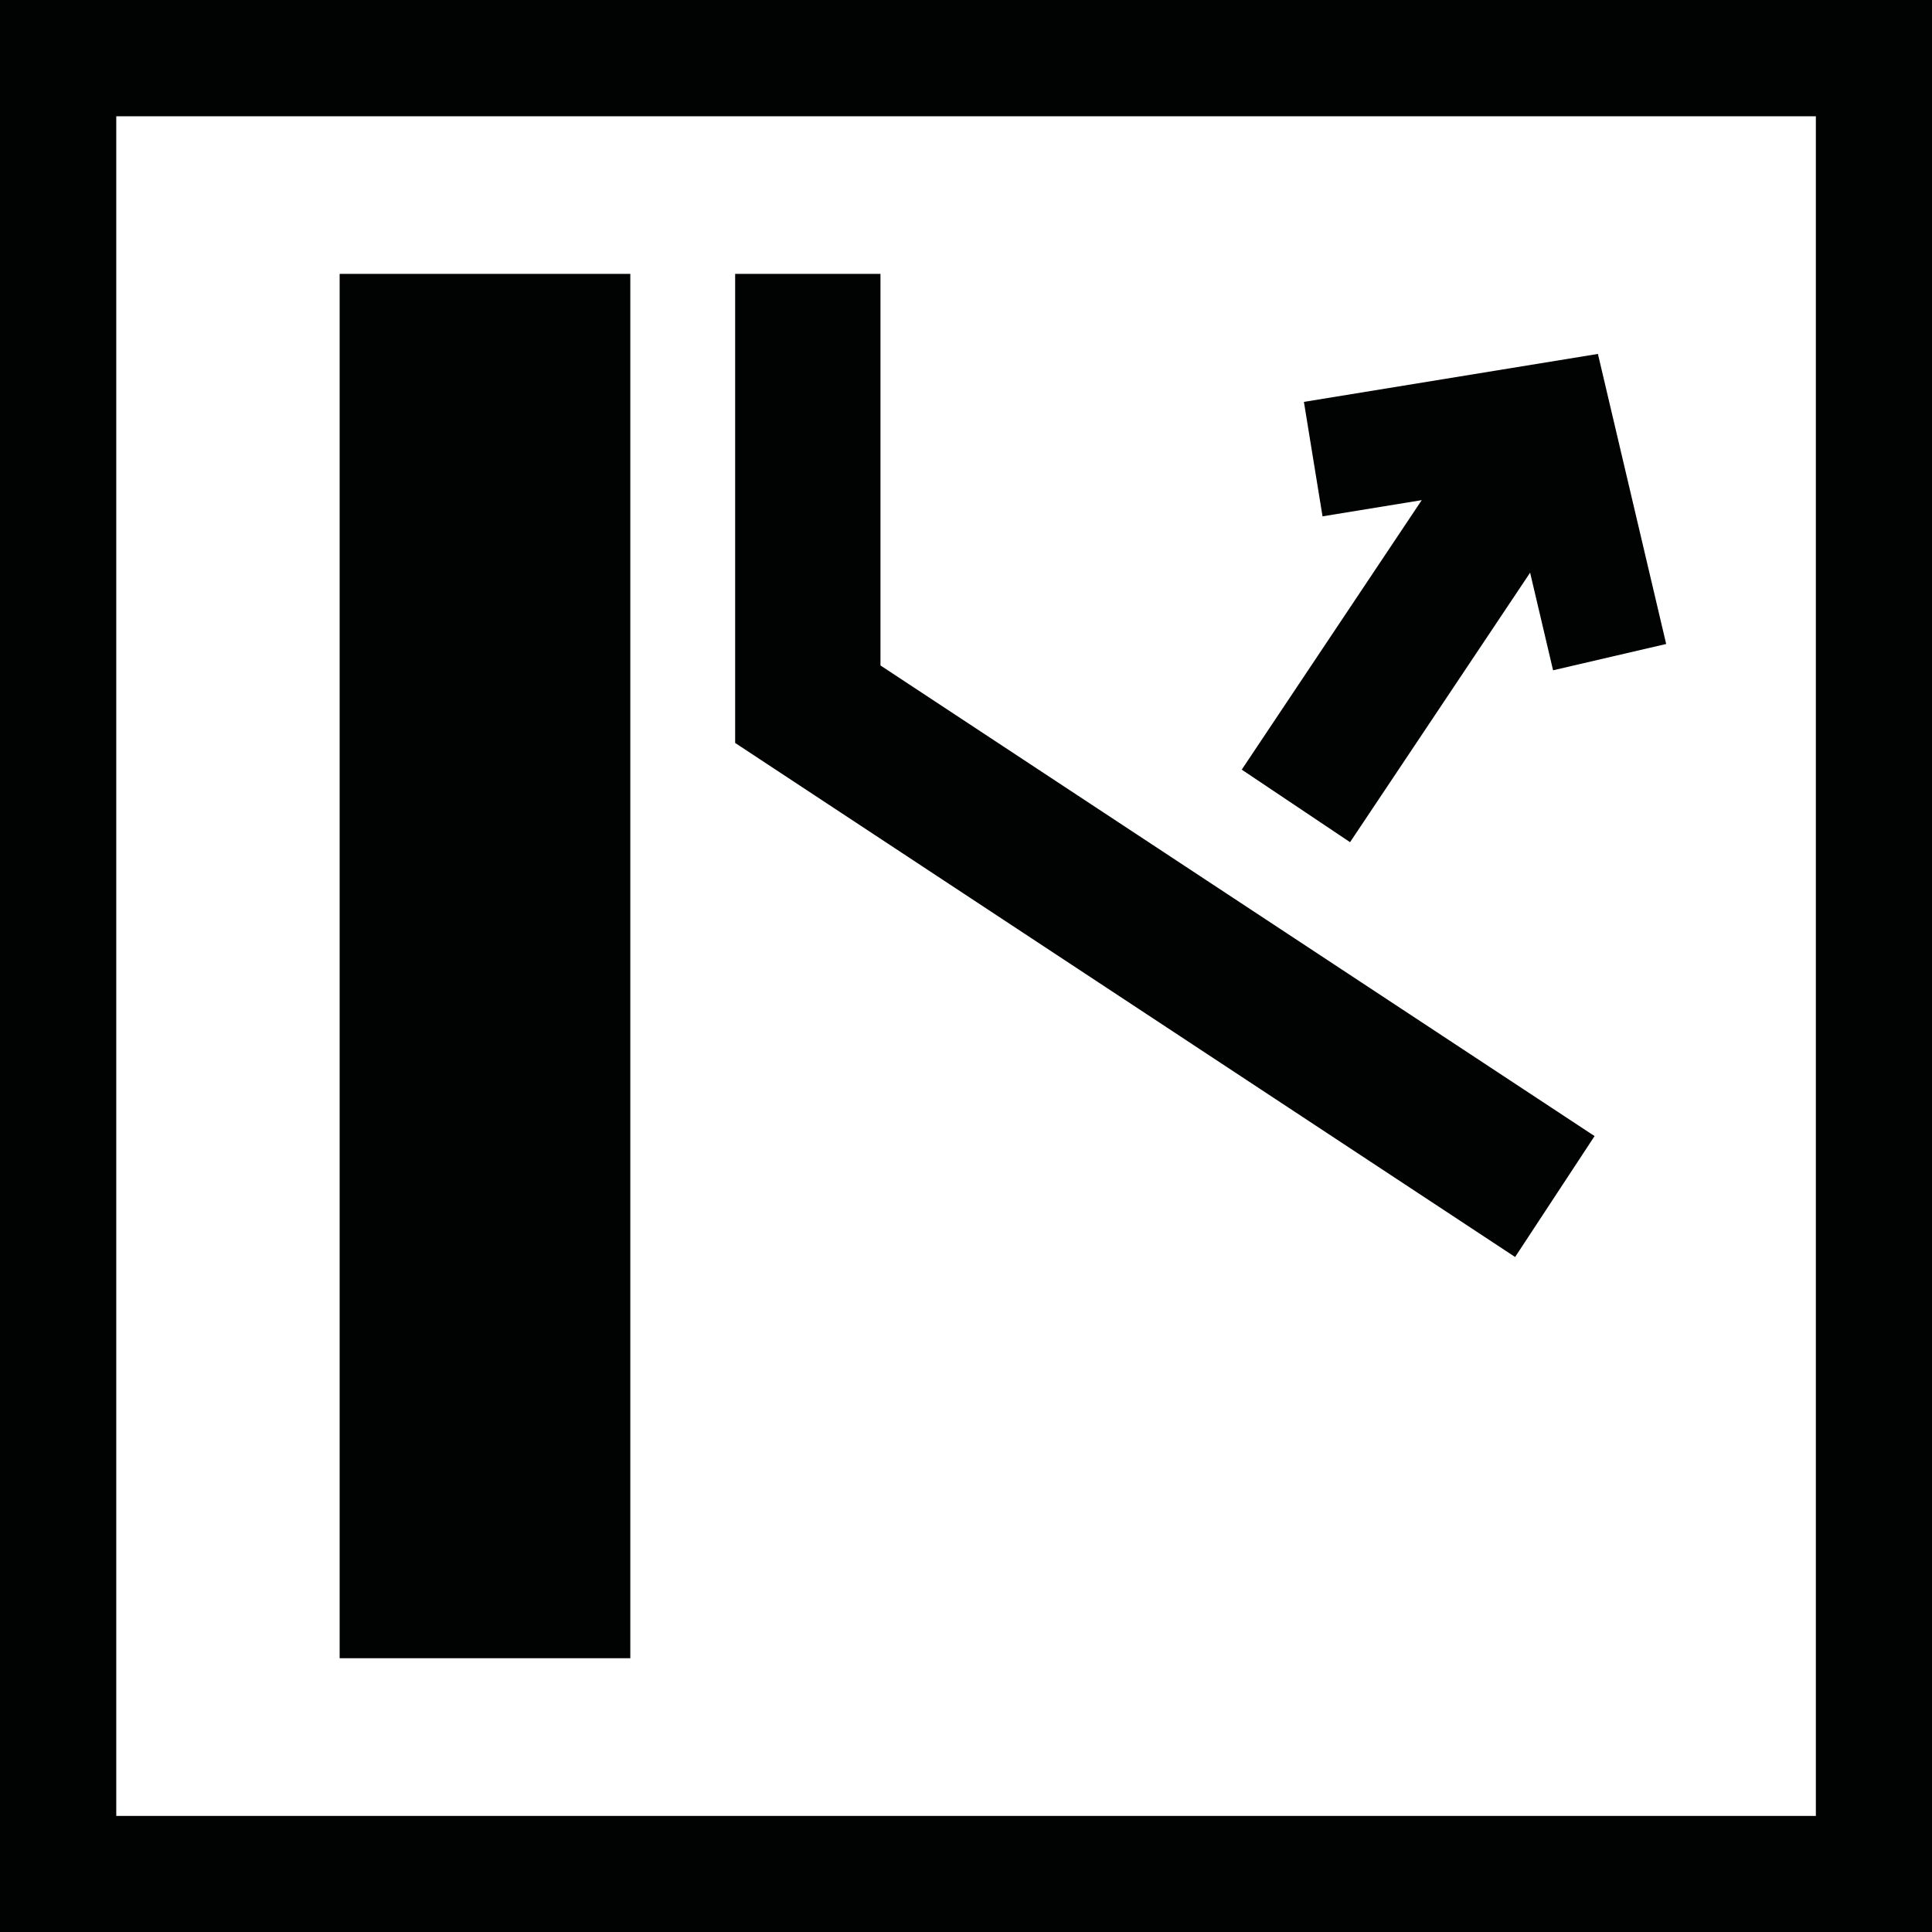
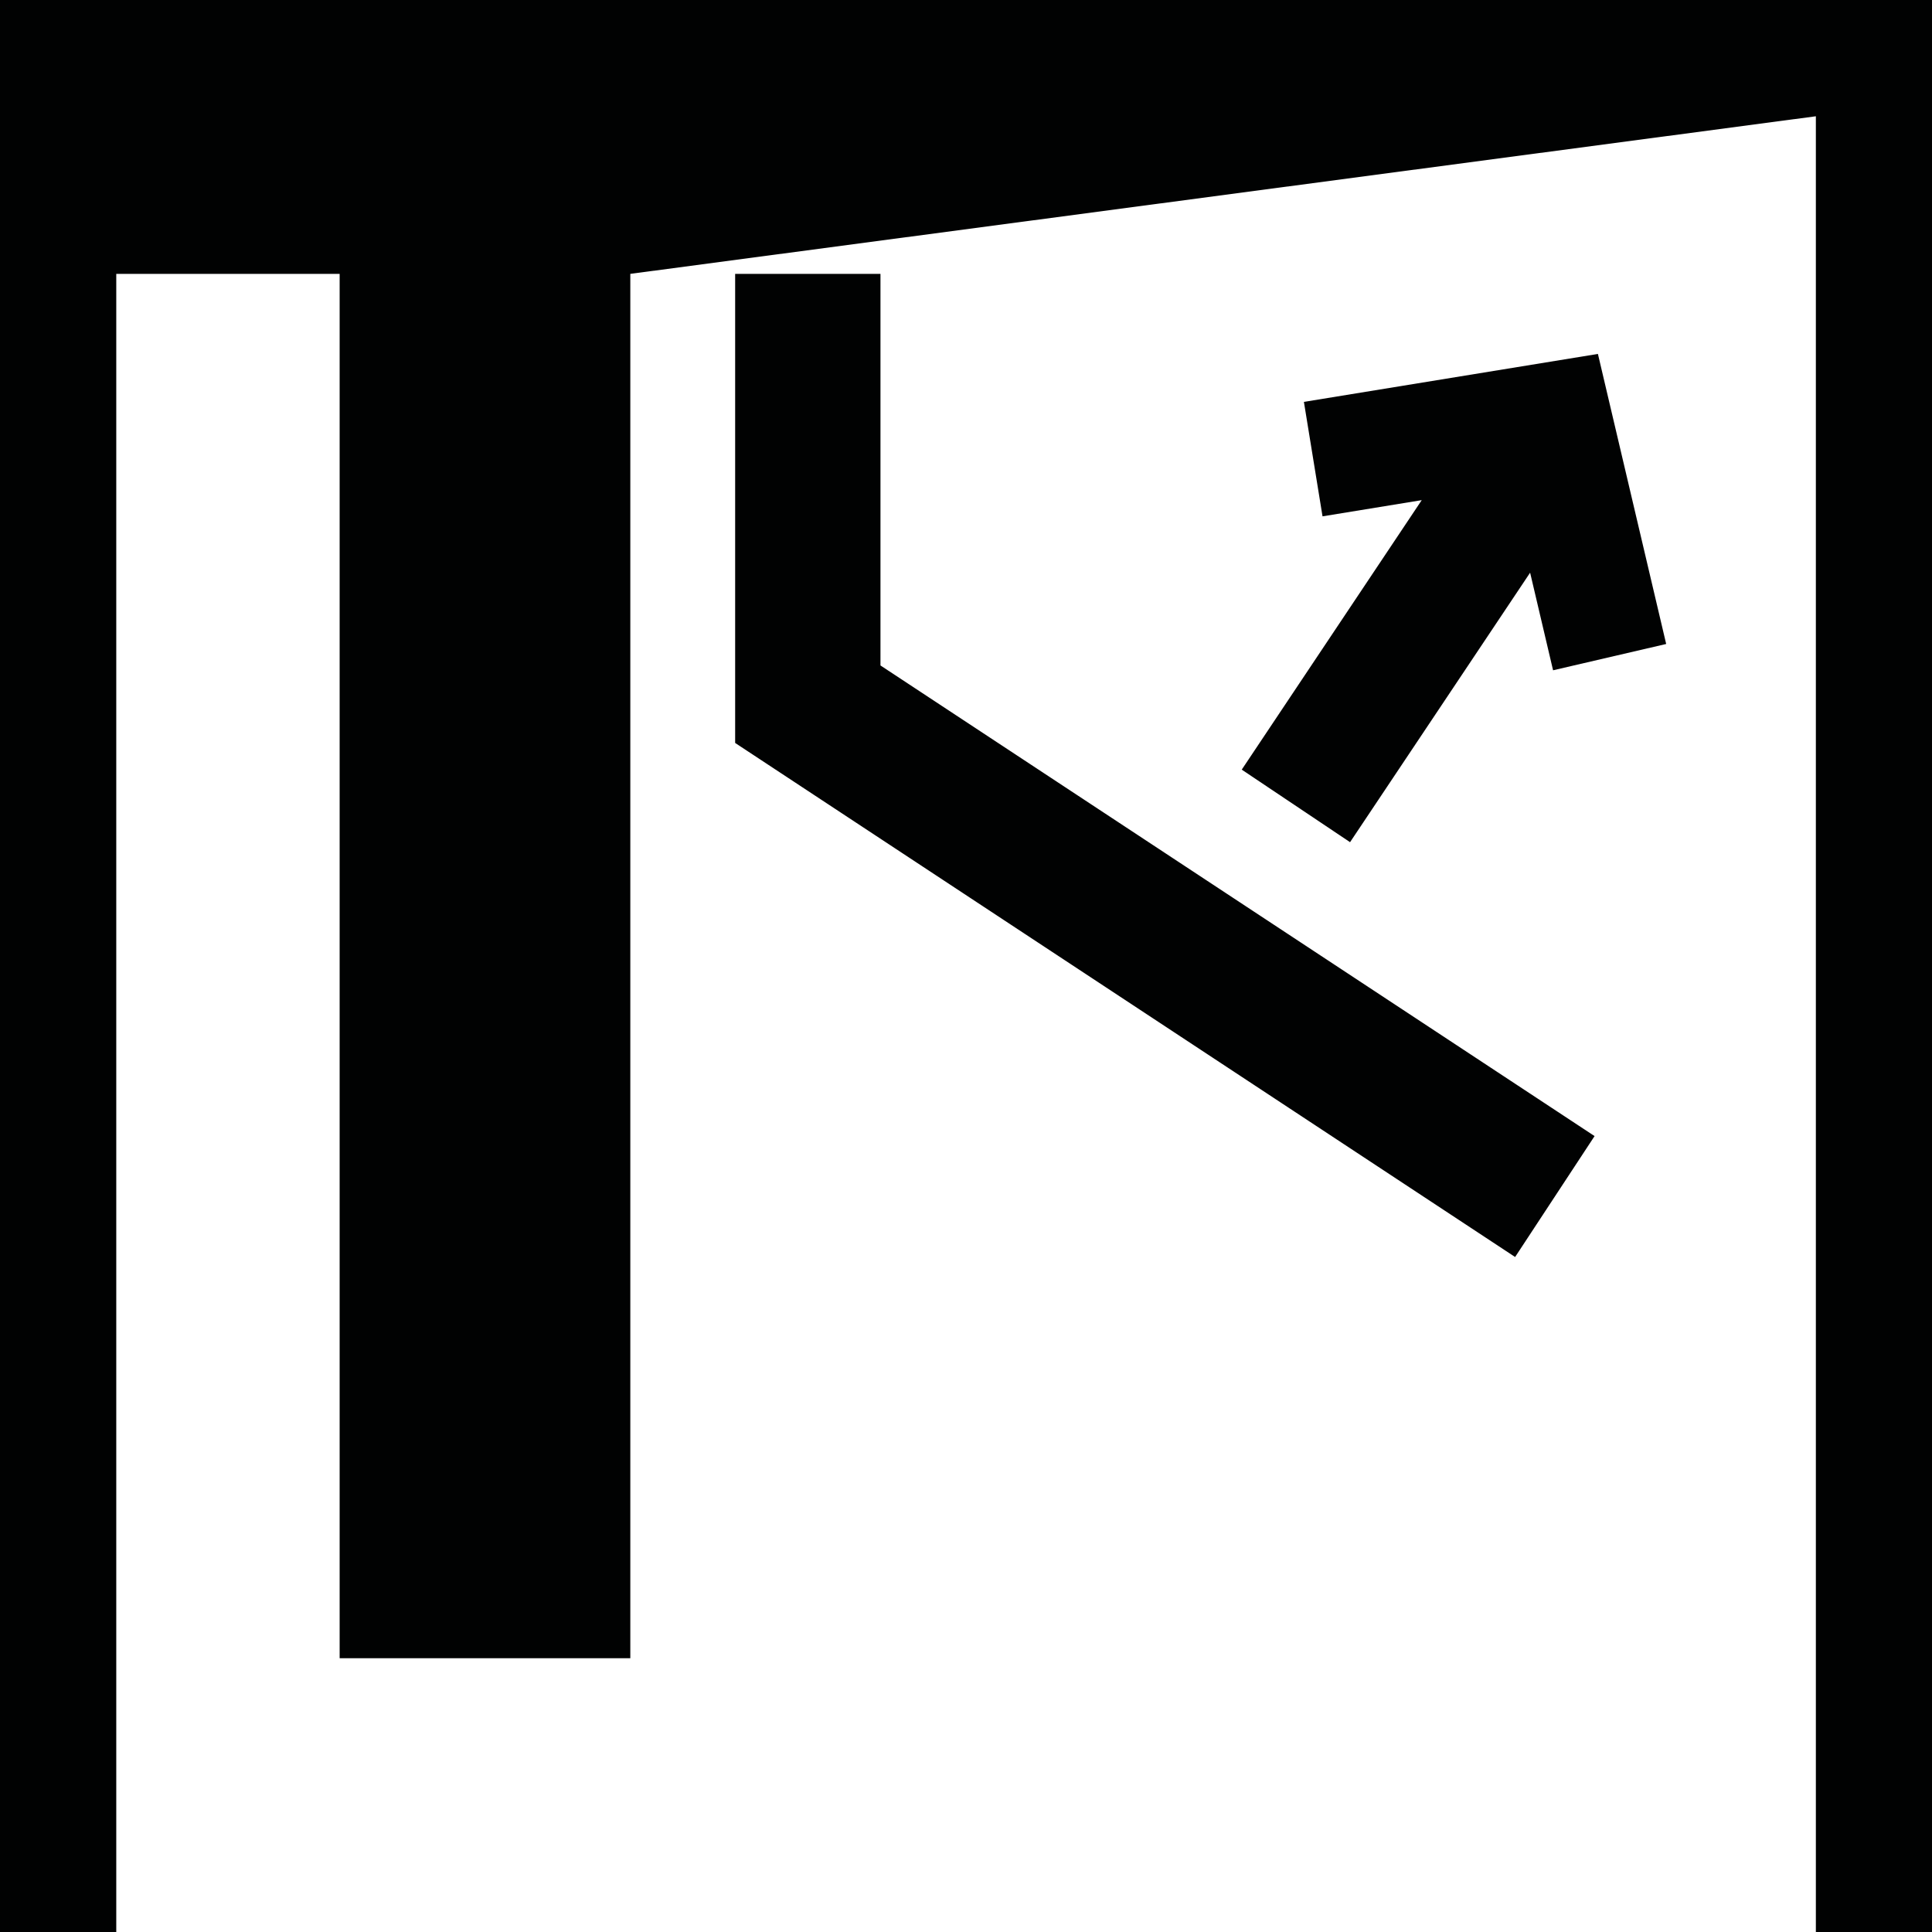
<svg xmlns="http://www.w3.org/2000/svg" version="1.1" id="Livello_1" x="0px" y="0px" width="75.74px" height="75.74px" viewBox="0 0 75.74 75.74" enable-background="new 0 0 75.74 75.74" xml:space="preserve">
-   <path fill-rule="evenodd" clip-rule="evenodd" fill="#010202" d="M75.746,0v75.746c-25.248,0-50.498,0-75.746,0V0  C25.249,0,50.498,0,75.746,0L75.746,0z M51.117,15.755l0.73,4.487l3.889-0.635L48.68,30.172l4.246,2.844l7.059-10.565l0.9,3.826  l4.434-1.031l-2.676-11.371L51.117,15.755L51.117,15.755z M34.517,10.736H28.82v18.39l30.577,20.152l3.115-4.74l-27.995-18.45  V10.736L34.517,10.736z M24.71,10.736H13.315v54.272H24.71V10.736L24.71,10.736z M71.188,4.558H4.558v66.631h66.629V4.558z" />
+   <path fill-rule="evenodd" clip-rule="evenodd" fill="#010202" d="M75.746,0v75.746c-25.248,0-50.498,0-75.746,0V0  C25.249,0,50.498,0,75.746,0L75.746,0z M51.117,15.755l0.73,4.487l3.889-0.635L48.68,30.172l4.246,2.844l7.059-10.565l0.9,3.826  l4.434-1.031l-2.676-11.371L51.117,15.755L51.117,15.755z M34.517,10.736H28.82v18.39l30.577,20.152l3.115-4.74l-27.995-18.45  V10.736L34.517,10.736z M24.71,10.736H13.315v54.272H24.71V10.736L24.71,10.736z H4.558v66.631h66.629V4.558z" />
</svg>